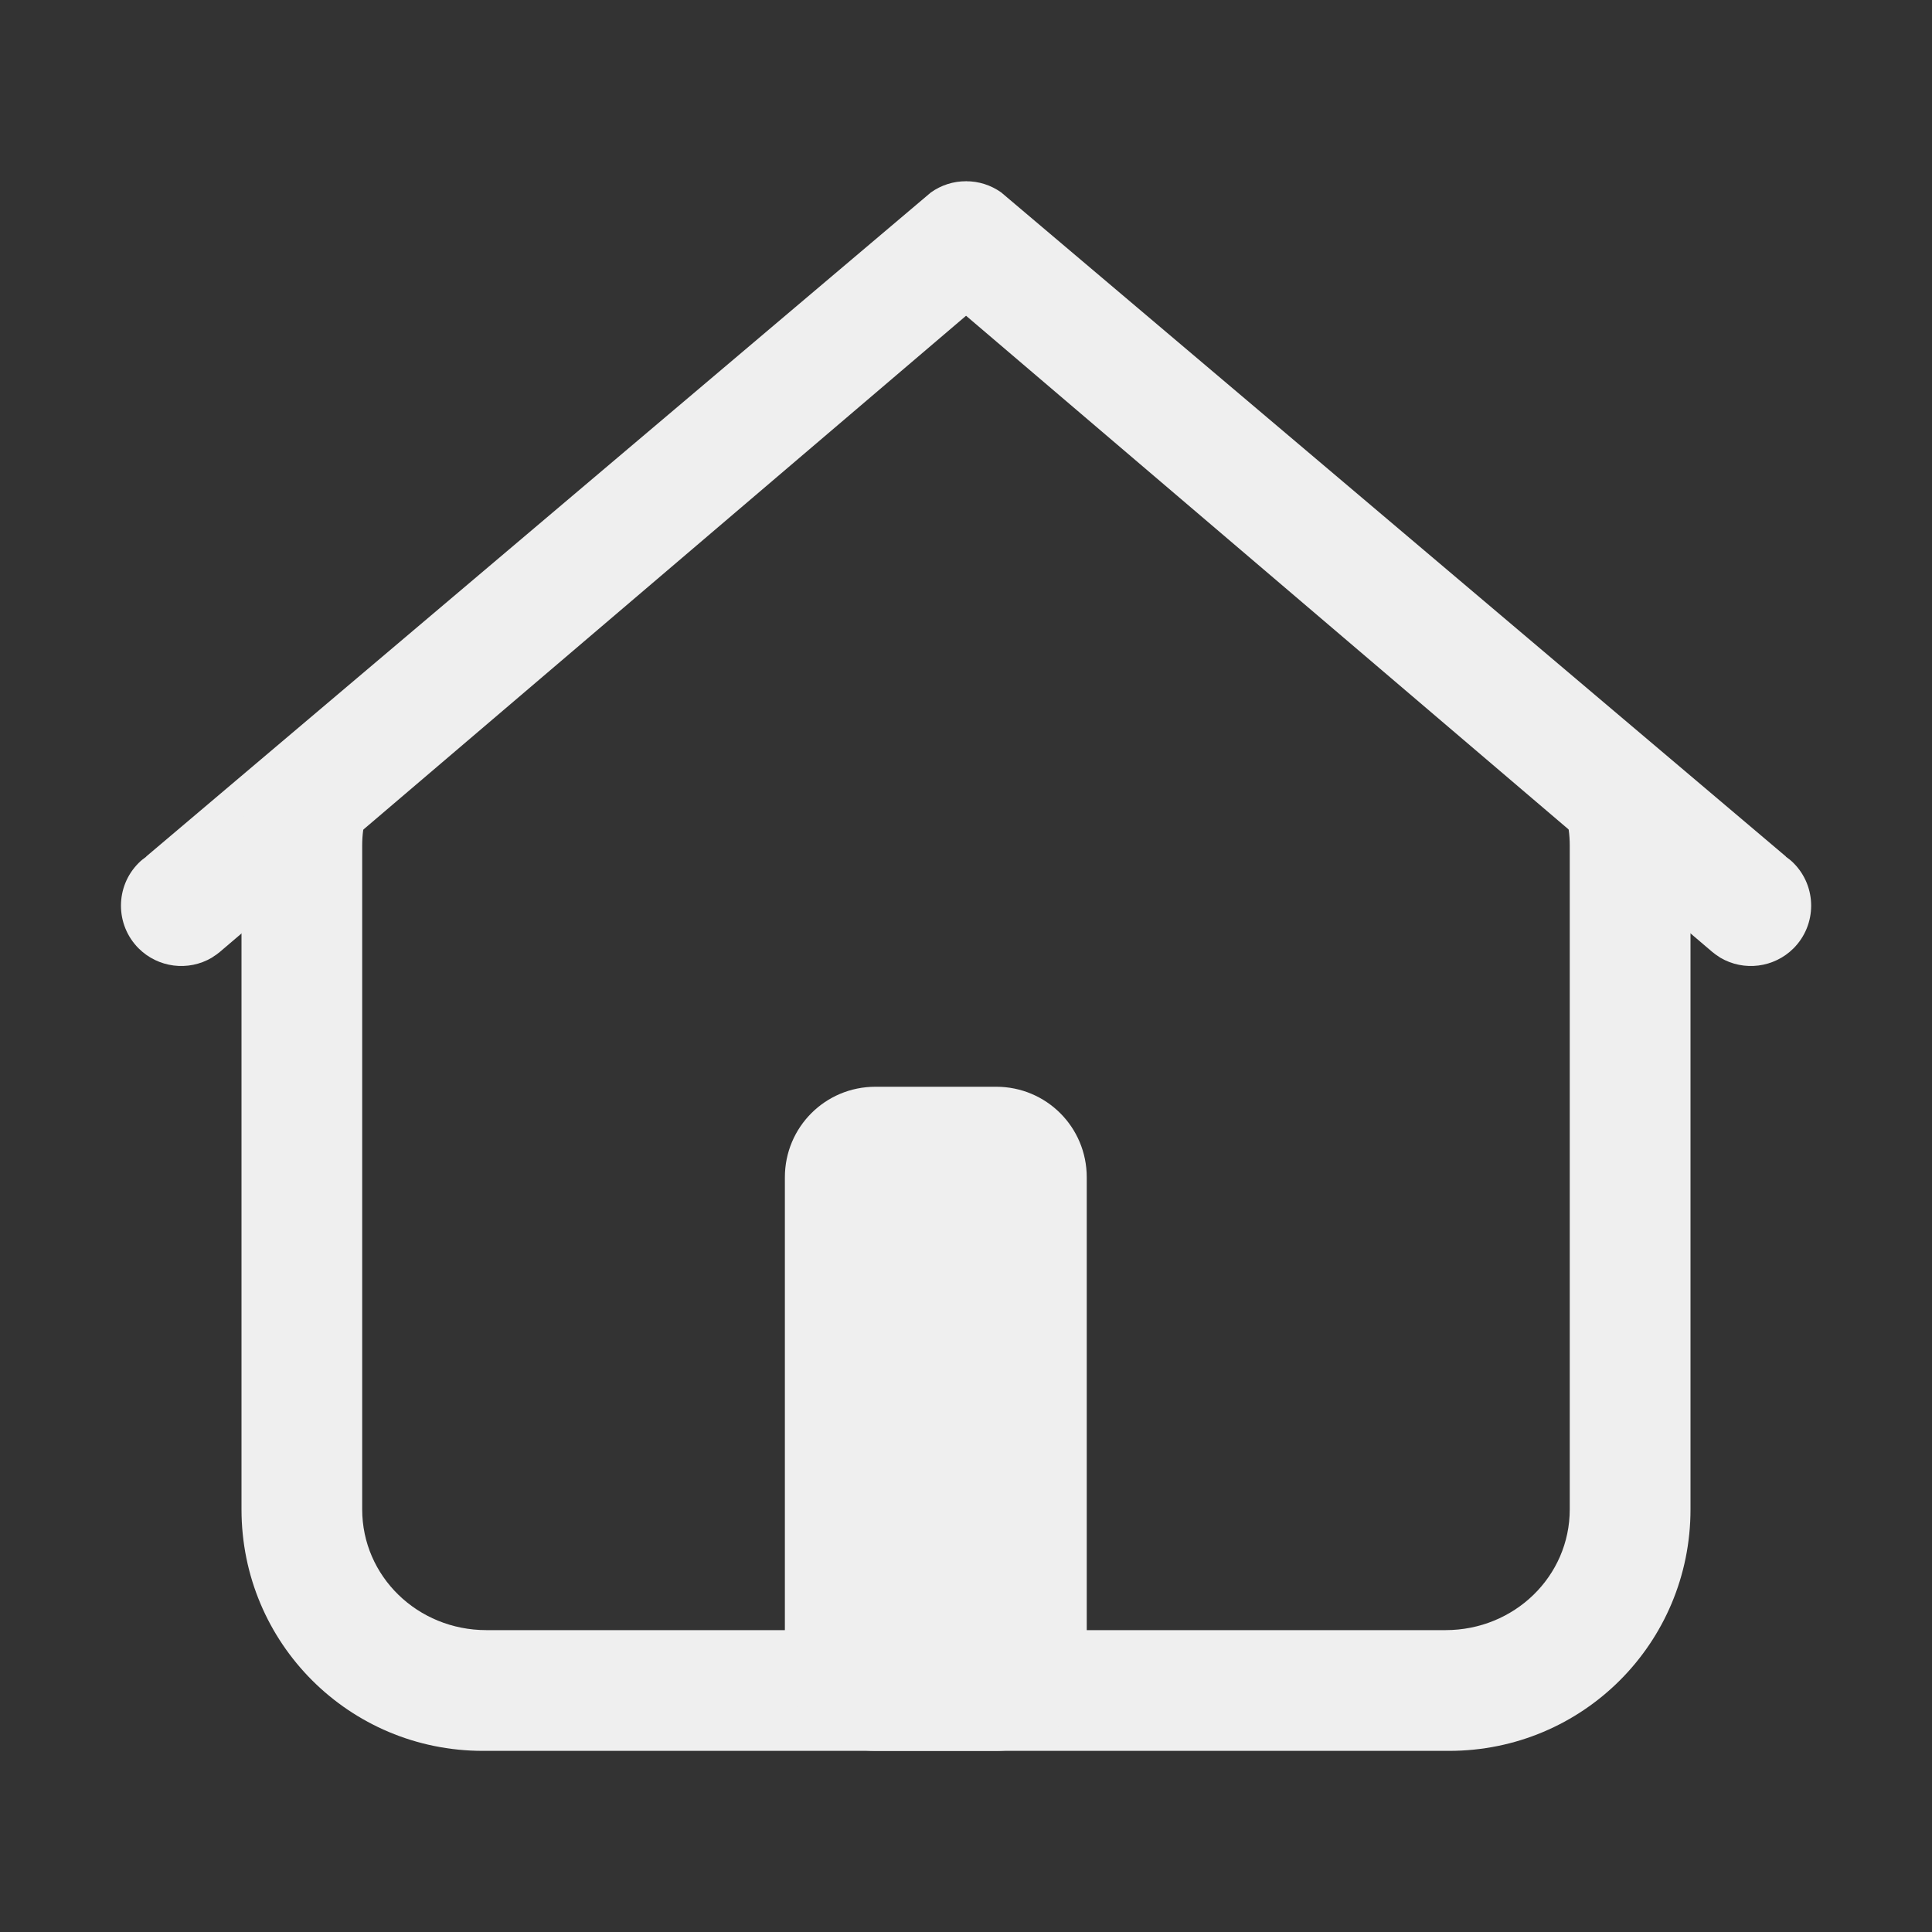
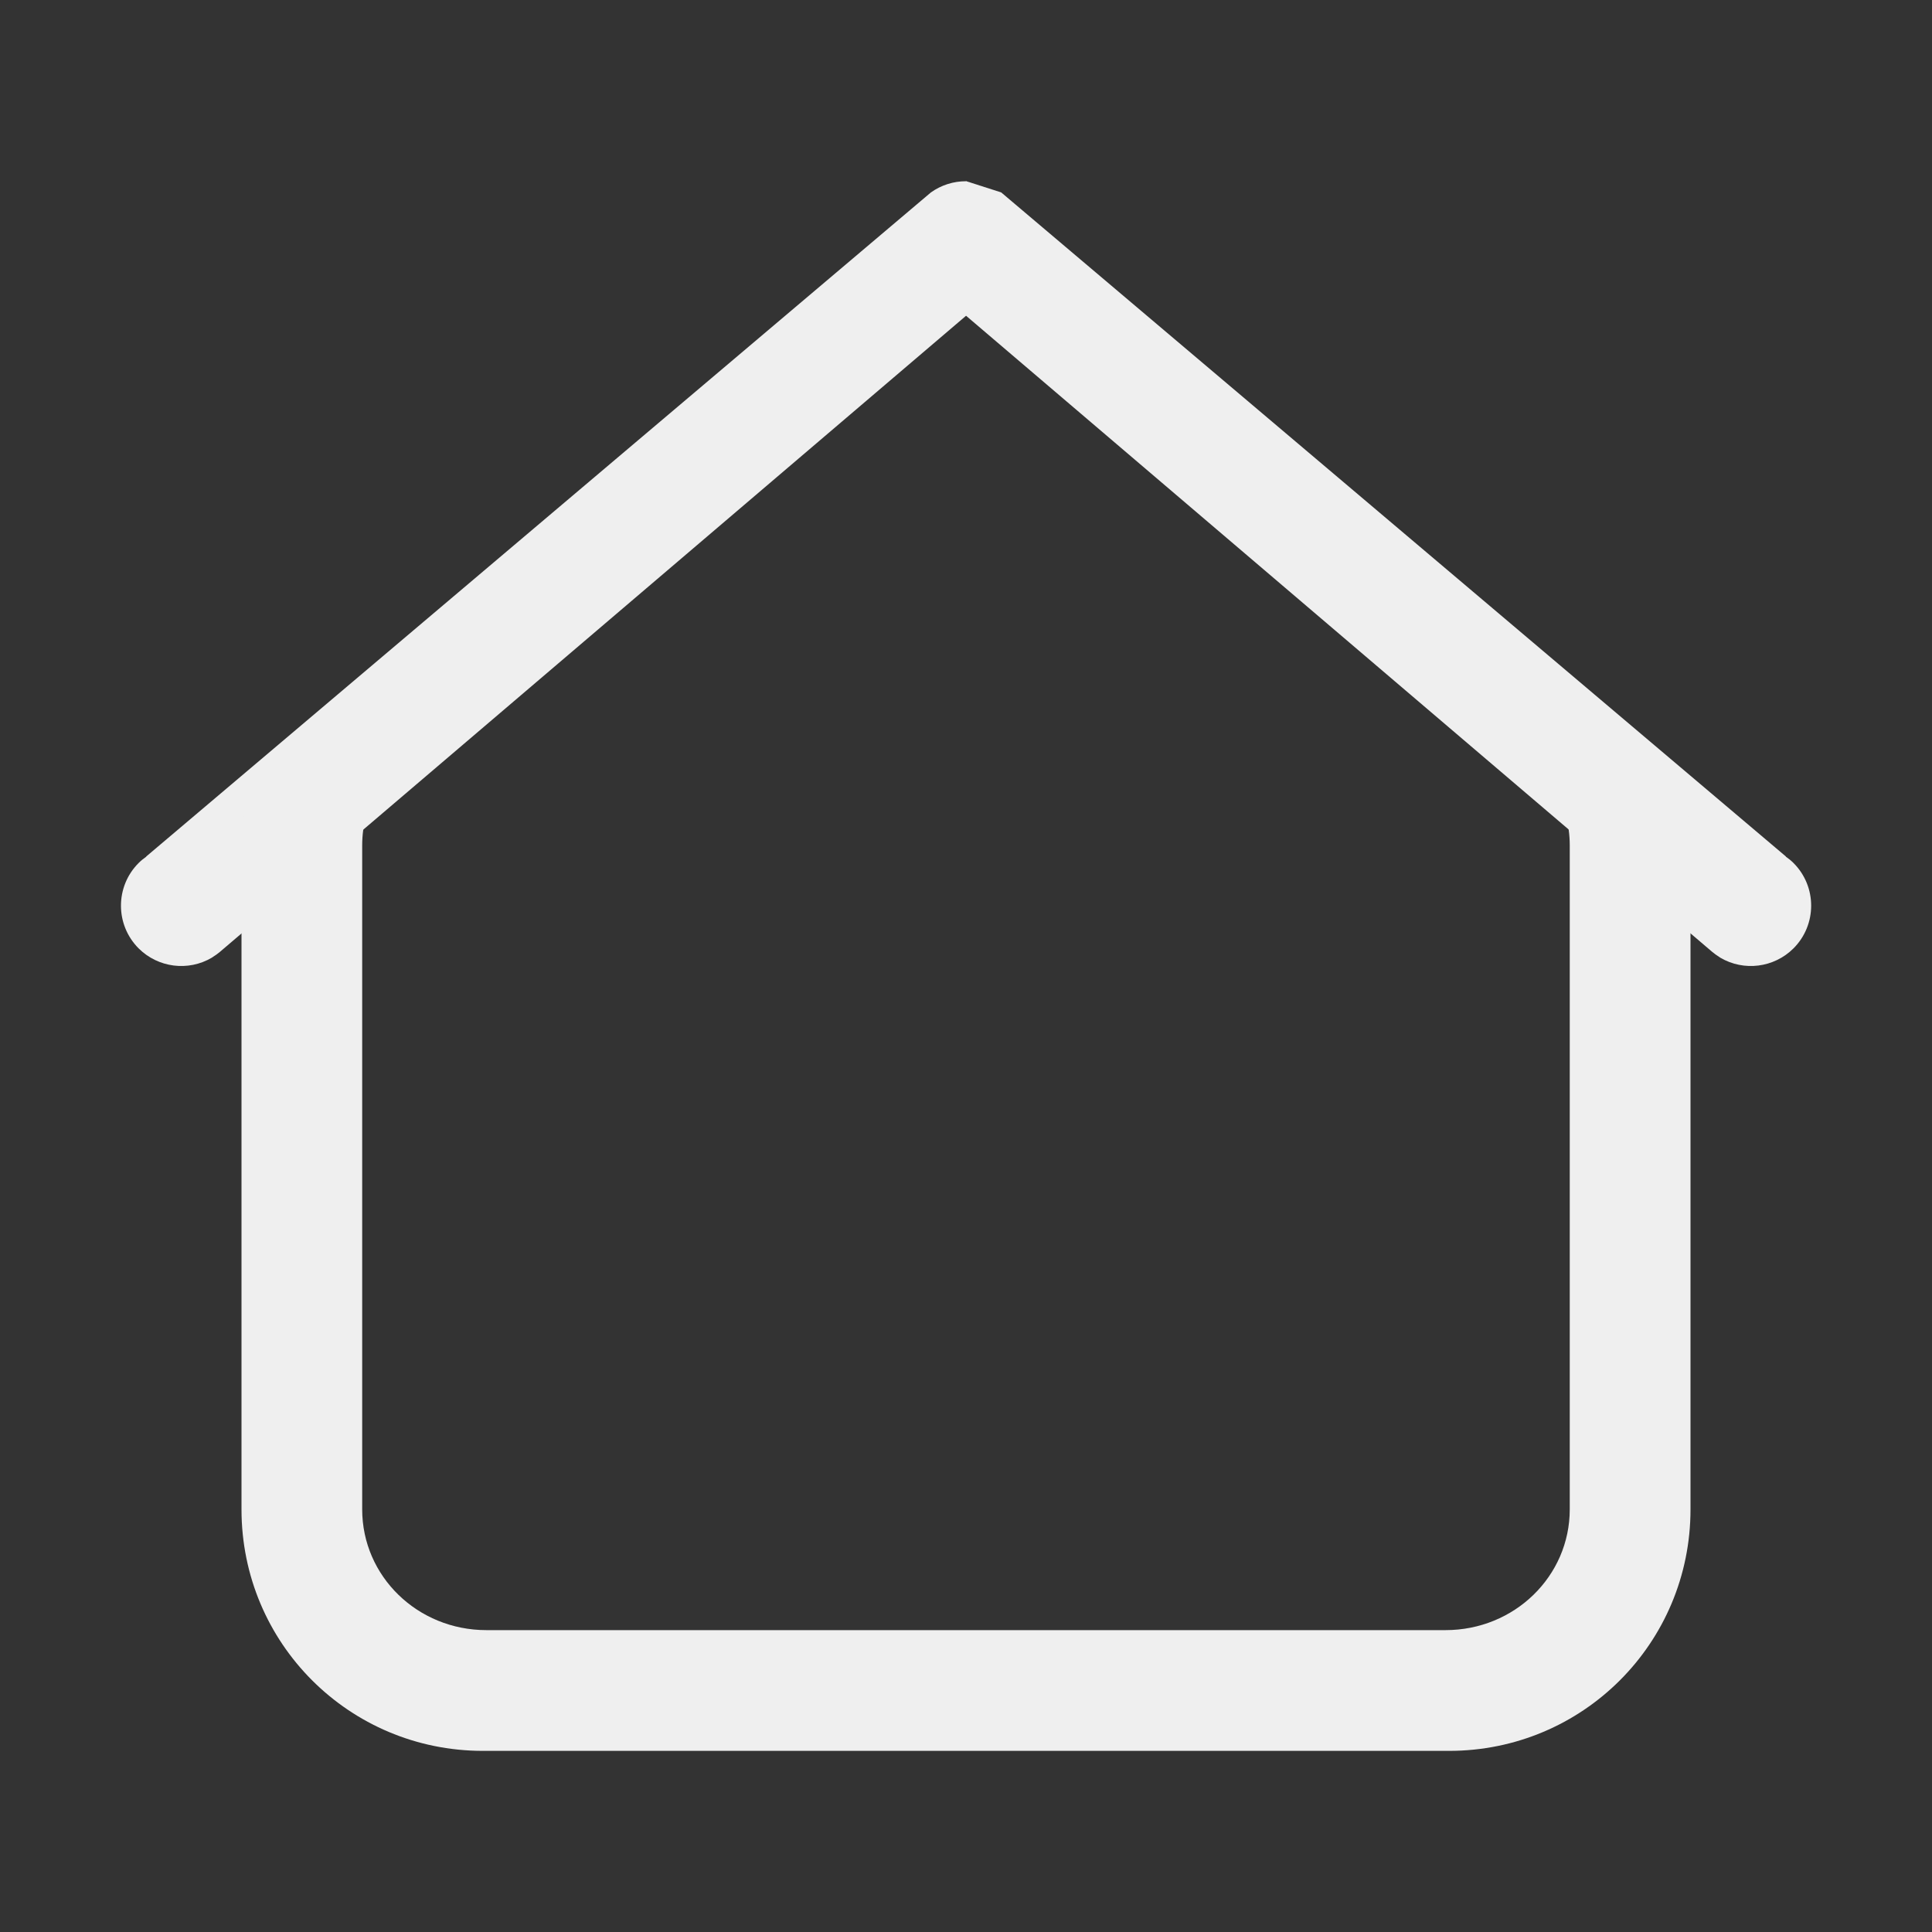
<svg xmlns="http://www.w3.org/2000/svg" height="32" viewBox="0 0 32 32" width="32">
  <rect x="0" y="0" width="32" height="32" fill="#333333" stroke="none" />
  <g fill="#efefef">
-     <path d="m16 3v2.229l12.362 10.539c.035.029.072.056.111.08l.02.014c.392.231.891.167 1.213-.154.39-.391.39-1.024 0-1.414-.039-.039-.082-.074-.127-.105l.002-.002-12.998-11c-.17-.121-.373-.186-.582-.185z" />
+     <path d="m16 3v2.229l12.362 10.539c.035.029.072.056.111.08l.02.014c.392.231.891.167 1.213-.154.39-.391.39-1.024 0-1.414-.039-.039-.082-.074-.127-.105l.002-.002-12.998-11z" />
    <path d="m16.002 3v2.229l-12.362 10.539c-.035.029-.072.056-.111.08l-.02.014c-.392.231-.891.167-1.213-.154-.39-.391-.39-1.024 0-1.414.039-.039.082-.074.127-.105l-.002-.002 12.998-11c.17-.121.373-.186.582-.185z" />
    <path d="m4.035 13.5c-.02.164-.035.33-.035.5v11c0 2.216 1.784 4 4 4h16c2.216 0 4-1.784 4-4v-11c0-.17-.015-.336-.035-.5h-2.031c.042.16.066.327.066.5v11c0 1.108-.917 2-2.057 2h-15.887c-1.14 0-2.057-.892-2.057-2v-11c0-.173.024-.34.066-.5z" />
-     <path d="m14.5 18h2c.831 0 1.5.669 1.5 1.5v8c0 .831-.669 1.5-1.5 1.5h-2c-.831 0-1.5-.669-1.5-1.5v-8c0-.831.669-1.5 1.5-1.5z" />
  </g>
</svg>